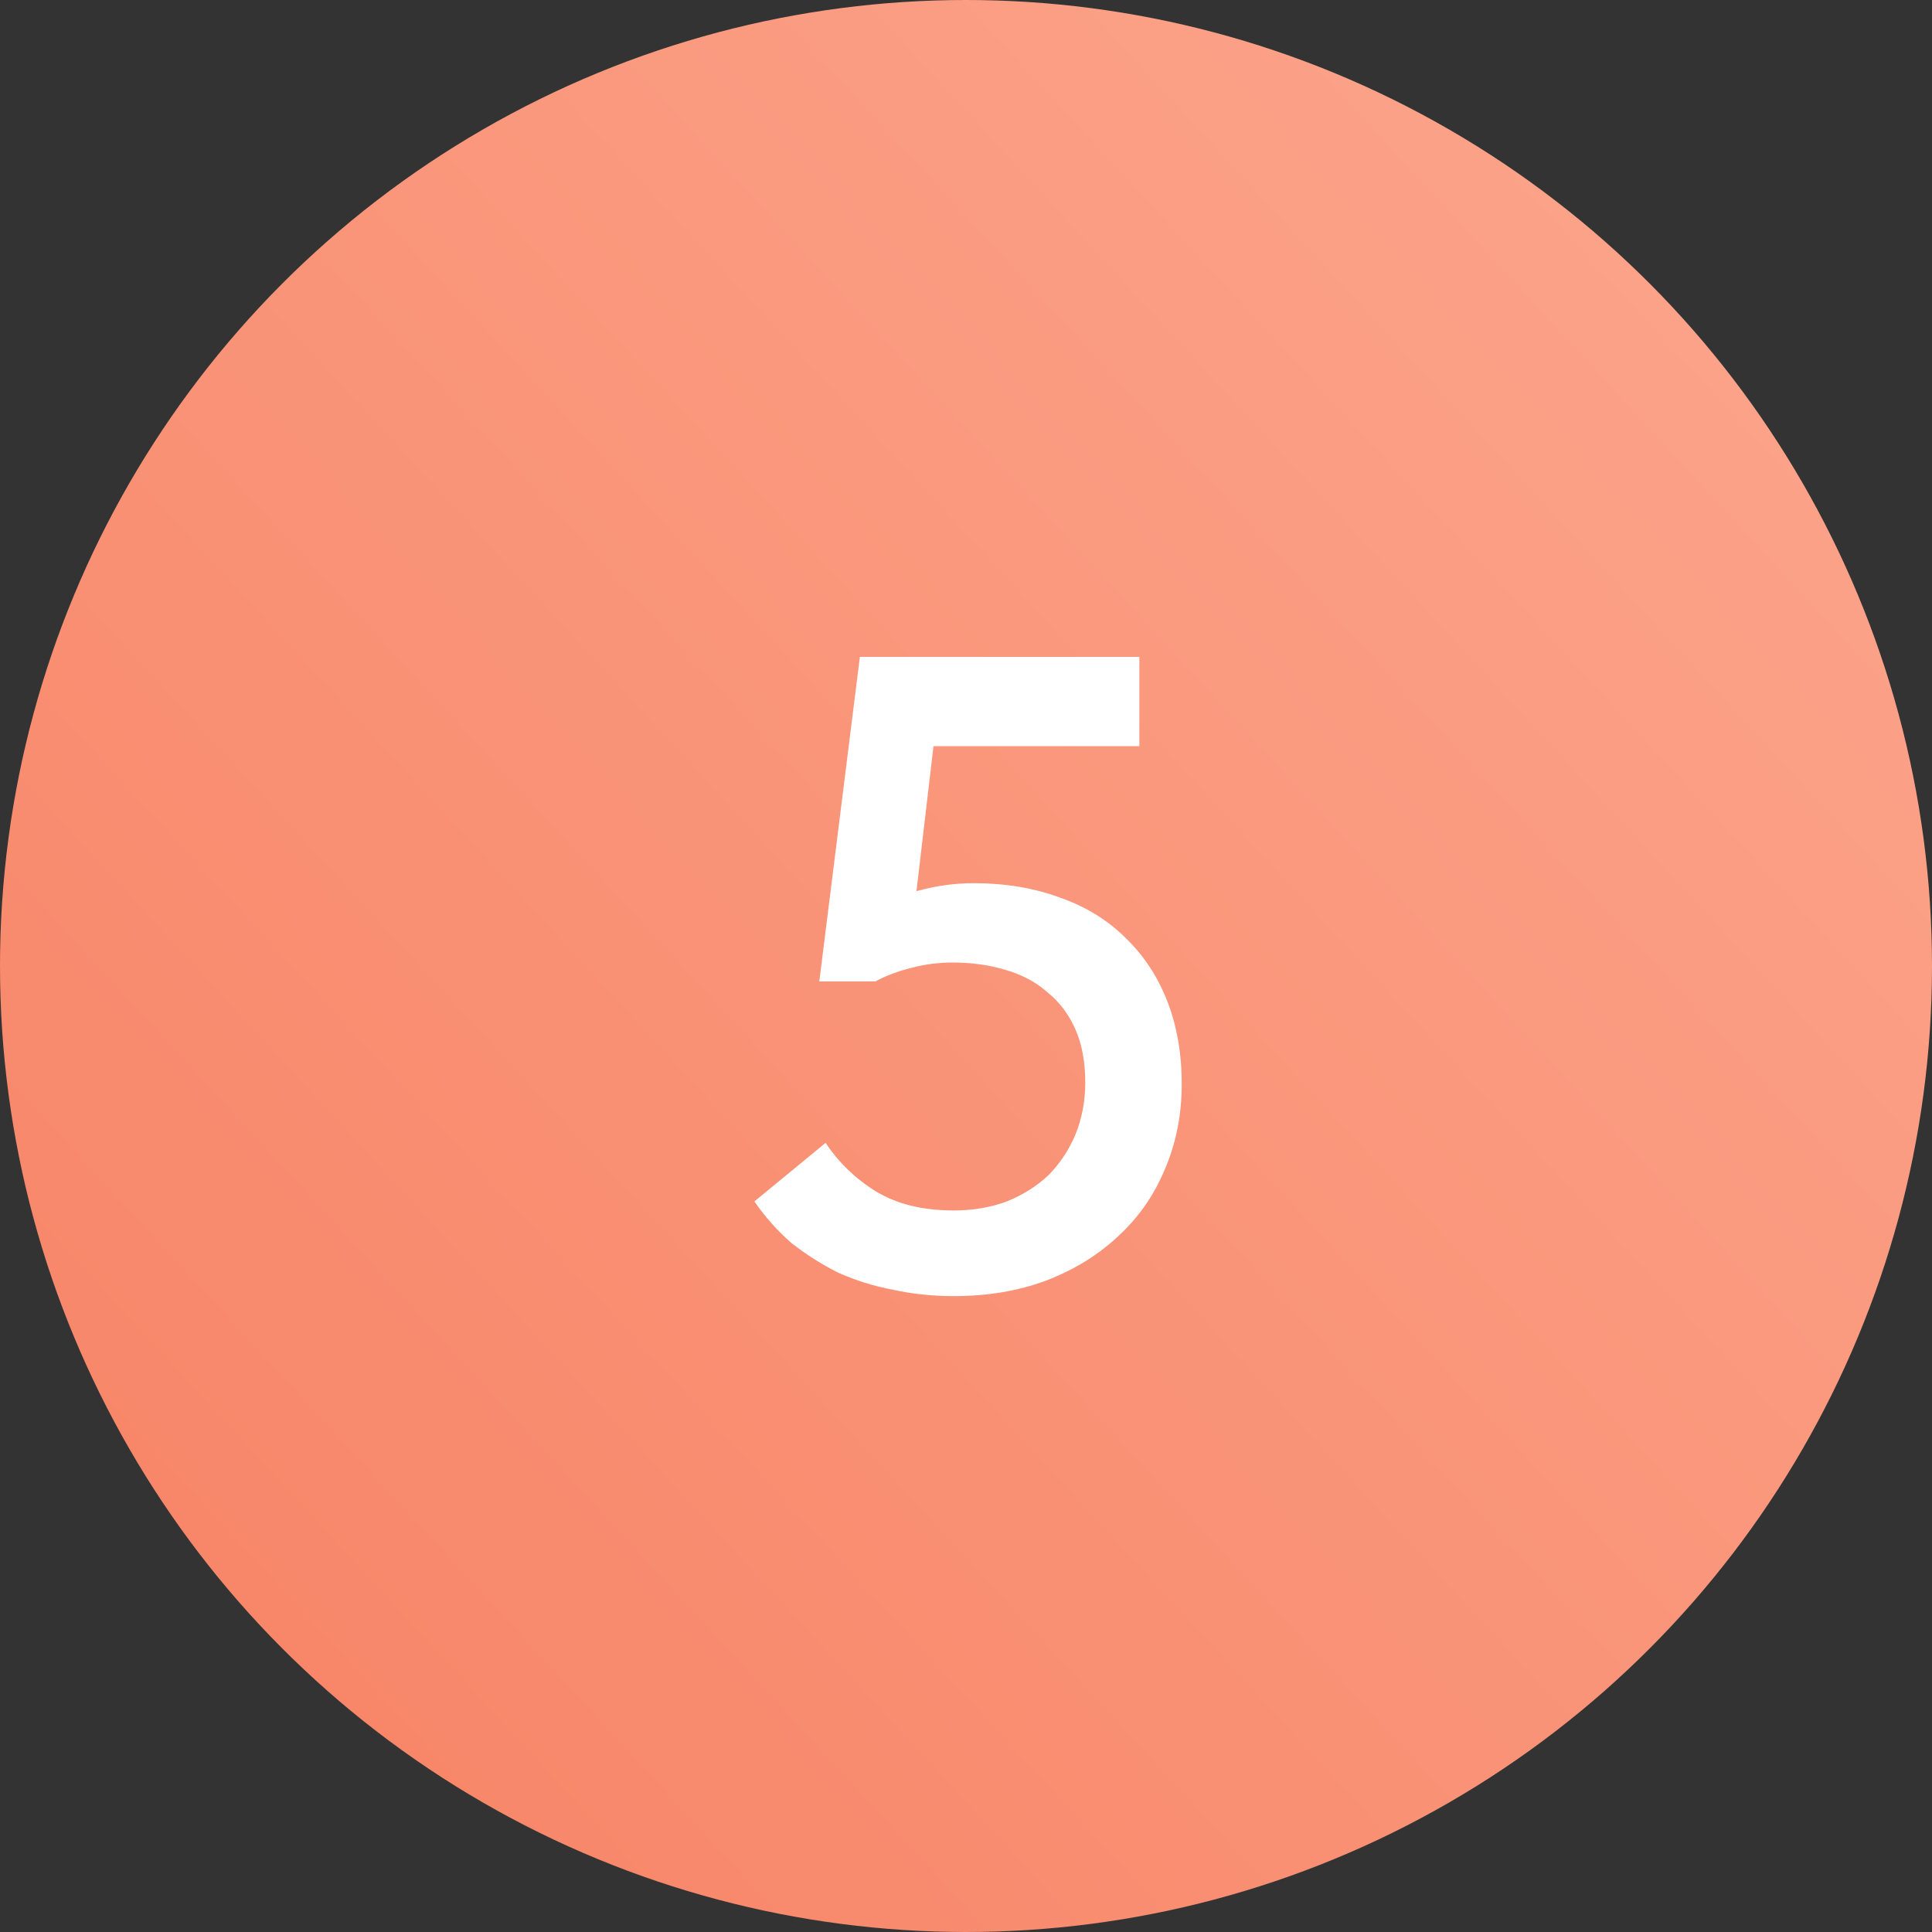
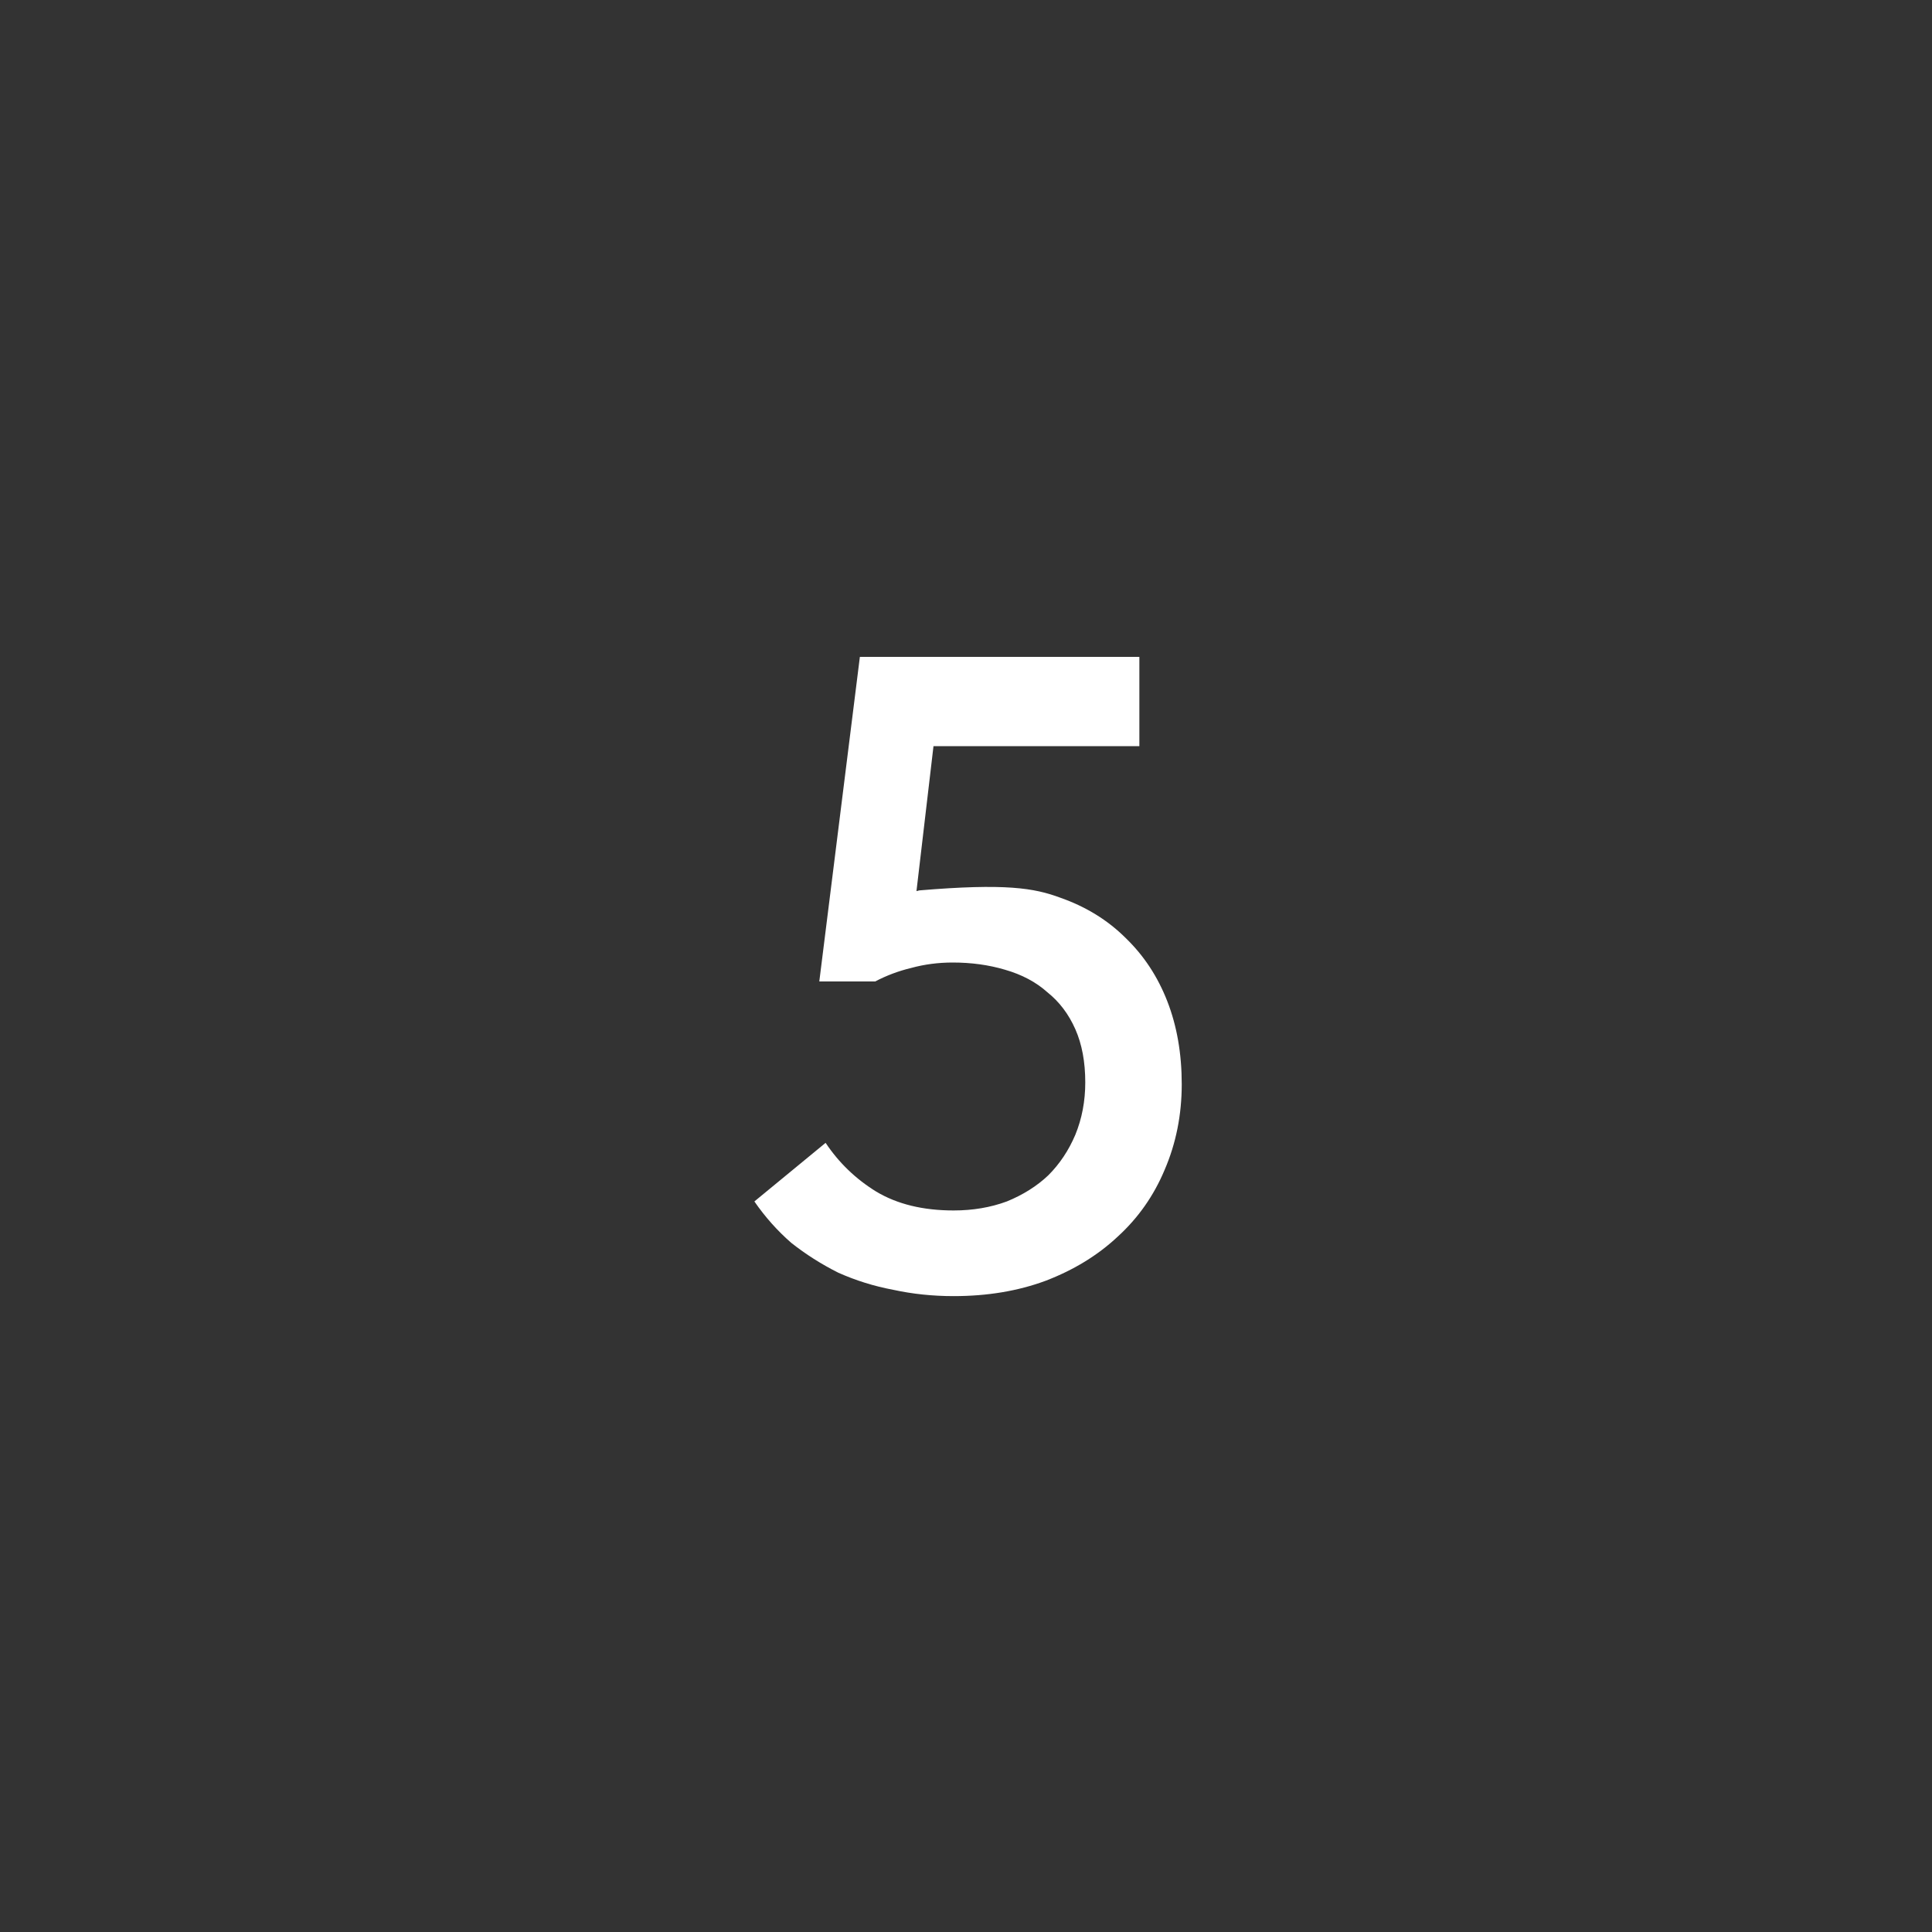
<svg xmlns="http://www.w3.org/2000/svg" width="30" height="30" viewBox="0 0 30 30" fill="none">
  <rect x="0" y="0" width="30" height="30" fill="#333333" stroke="none" />
-   <circle cx="15" cy="15" r="15" fill="url(#paint0_linear_3509_207)" />
-   <path d="M14.808 20.126C14.481 20.126 14.169 20.093 13.87 20.028C13.571 19.972 13.287 19.883 13.016 19.762C12.755 19.631 12.512 19.477 12.288 19.3C12.073 19.113 11.882 18.899 11.714 18.656L12.82 17.746C13.025 18.054 13.287 18.306 13.604 18.502C13.931 18.698 14.332 18.796 14.808 18.796C15.107 18.796 15.382 18.749 15.634 18.656C15.886 18.553 16.101 18.418 16.278 18.25C16.455 18.073 16.595 17.863 16.698 17.62C16.801 17.368 16.852 17.097 16.852 16.808C16.852 16.491 16.801 16.215 16.698 15.982C16.595 15.749 16.451 15.557 16.264 15.408C16.087 15.249 15.867 15.133 15.606 15.058C15.354 14.983 15.083 14.946 14.794 14.946C14.57 14.946 14.355 14.974 14.15 15.03C13.954 15.077 13.767 15.147 13.59 15.24H12.722L13.352 10.2H17.692V11.586H13.744L14.584 10.83L14.15 14.526L13.478 14.078C13.739 13.975 14.005 13.891 14.276 13.826C14.556 13.751 14.836 13.714 15.116 13.714C15.611 13.714 16.059 13.789 16.46 13.938C16.861 14.078 17.202 14.288 17.482 14.568C17.762 14.839 17.977 15.165 18.126 15.548C18.275 15.931 18.35 16.36 18.35 16.836C18.35 17.312 18.261 17.755 18.084 18.166C17.916 18.567 17.673 18.913 17.356 19.202C17.048 19.491 16.675 19.72 16.236 19.888C15.807 20.047 15.331 20.126 14.808 20.126Z" fill="white" />
+   <path d="M14.808 20.126C14.481 20.126 14.169 20.093 13.87 20.028C13.571 19.972 13.287 19.883 13.016 19.762C12.755 19.631 12.512 19.477 12.288 19.3C12.073 19.113 11.882 18.899 11.714 18.656L12.82 17.746C13.025 18.054 13.287 18.306 13.604 18.502C13.931 18.698 14.332 18.796 14.808 18.796C15.107 18.796 15.382 18.749 15.634 18.656C15.886 18.553 16.101 18.418 16.278 18.25C16.455 18.073 16.595 17.863 16.698 17.62C16.801 17.368 16.852 17.097 16.852 16.808C16.852 16.491 16.801 16.215 16.698 15.982C16.595 15.749 16.451 15.557 16.264 15.408C16.087 15.249 15.867 15.133 15.606 15.058C15.354 14.983 15.083 14.946 14.794 14.946C14.57 14.946 14.355 14.974 14.15 15.03C13.954 15.077 13.767 15.147 13.59 15.24H12.722L13.352 10.2H17.692V11.586H13.744L14.584 10.83L14.15 14.526L13.478 14.078C13.739 13.975 14.005 13.891 14.276 13.826C15.611 13.714 16.059 13.789 16.46 13.938C16.861 14.078 17.202 14.288 17.482 14.568C17.762 14.839 17.977 15.165 18.126 15.548C18.275 15.931 18.35 16.36 18.35 16.836C18.35 17.312 18.261 17.755 18.084 18.166C17.916 18.567 17.673 18.913 17.356 19.202C17.048 19.491 16.675 19.72 16.236 19.888C15.807 20.047 15.331 20.126 14.808 20.126Z" fill="white" />
  <defs>
    <linearGradient id="paint0_linear_3509_207" x1="18.108" y1="-38.377" x2="-25.219" y2="1.595" gradientUnits="userSpaceOnUse">
      <stop stop-color="#FEB7A0" />
      <stop offset="1" stop-color="#F78264" />
    </linearGradient>
  </defs>
</svg>